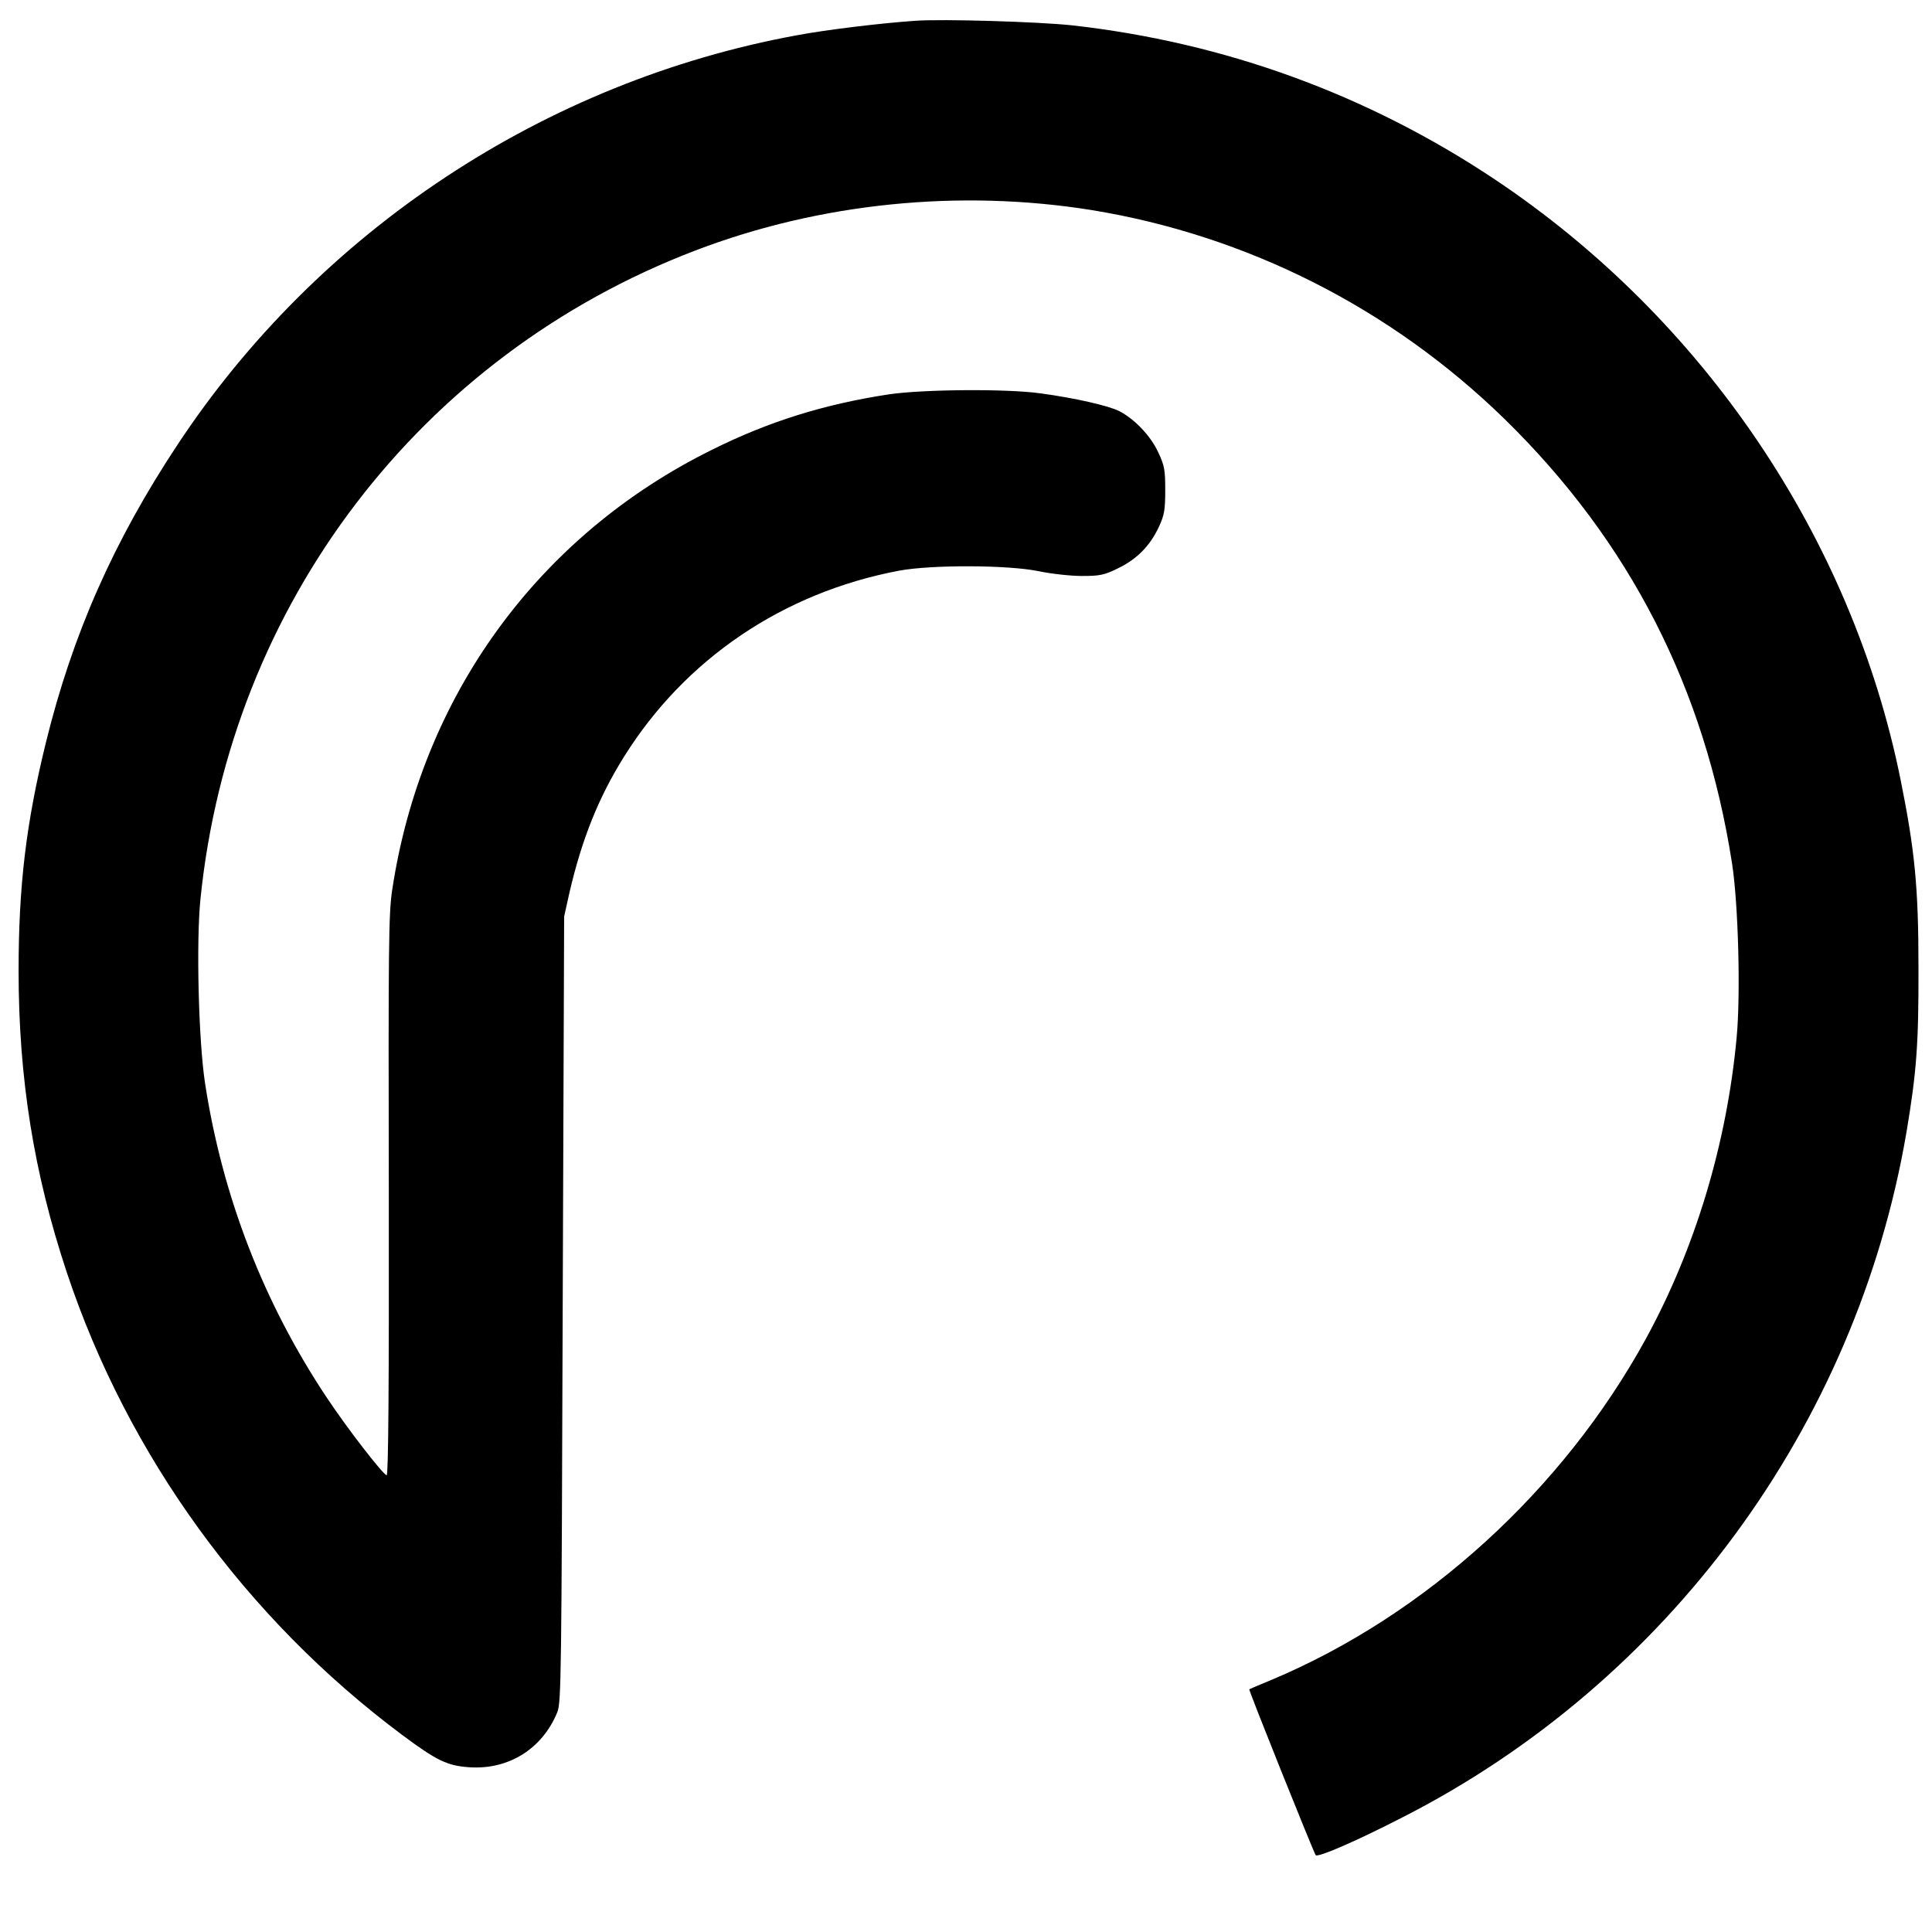
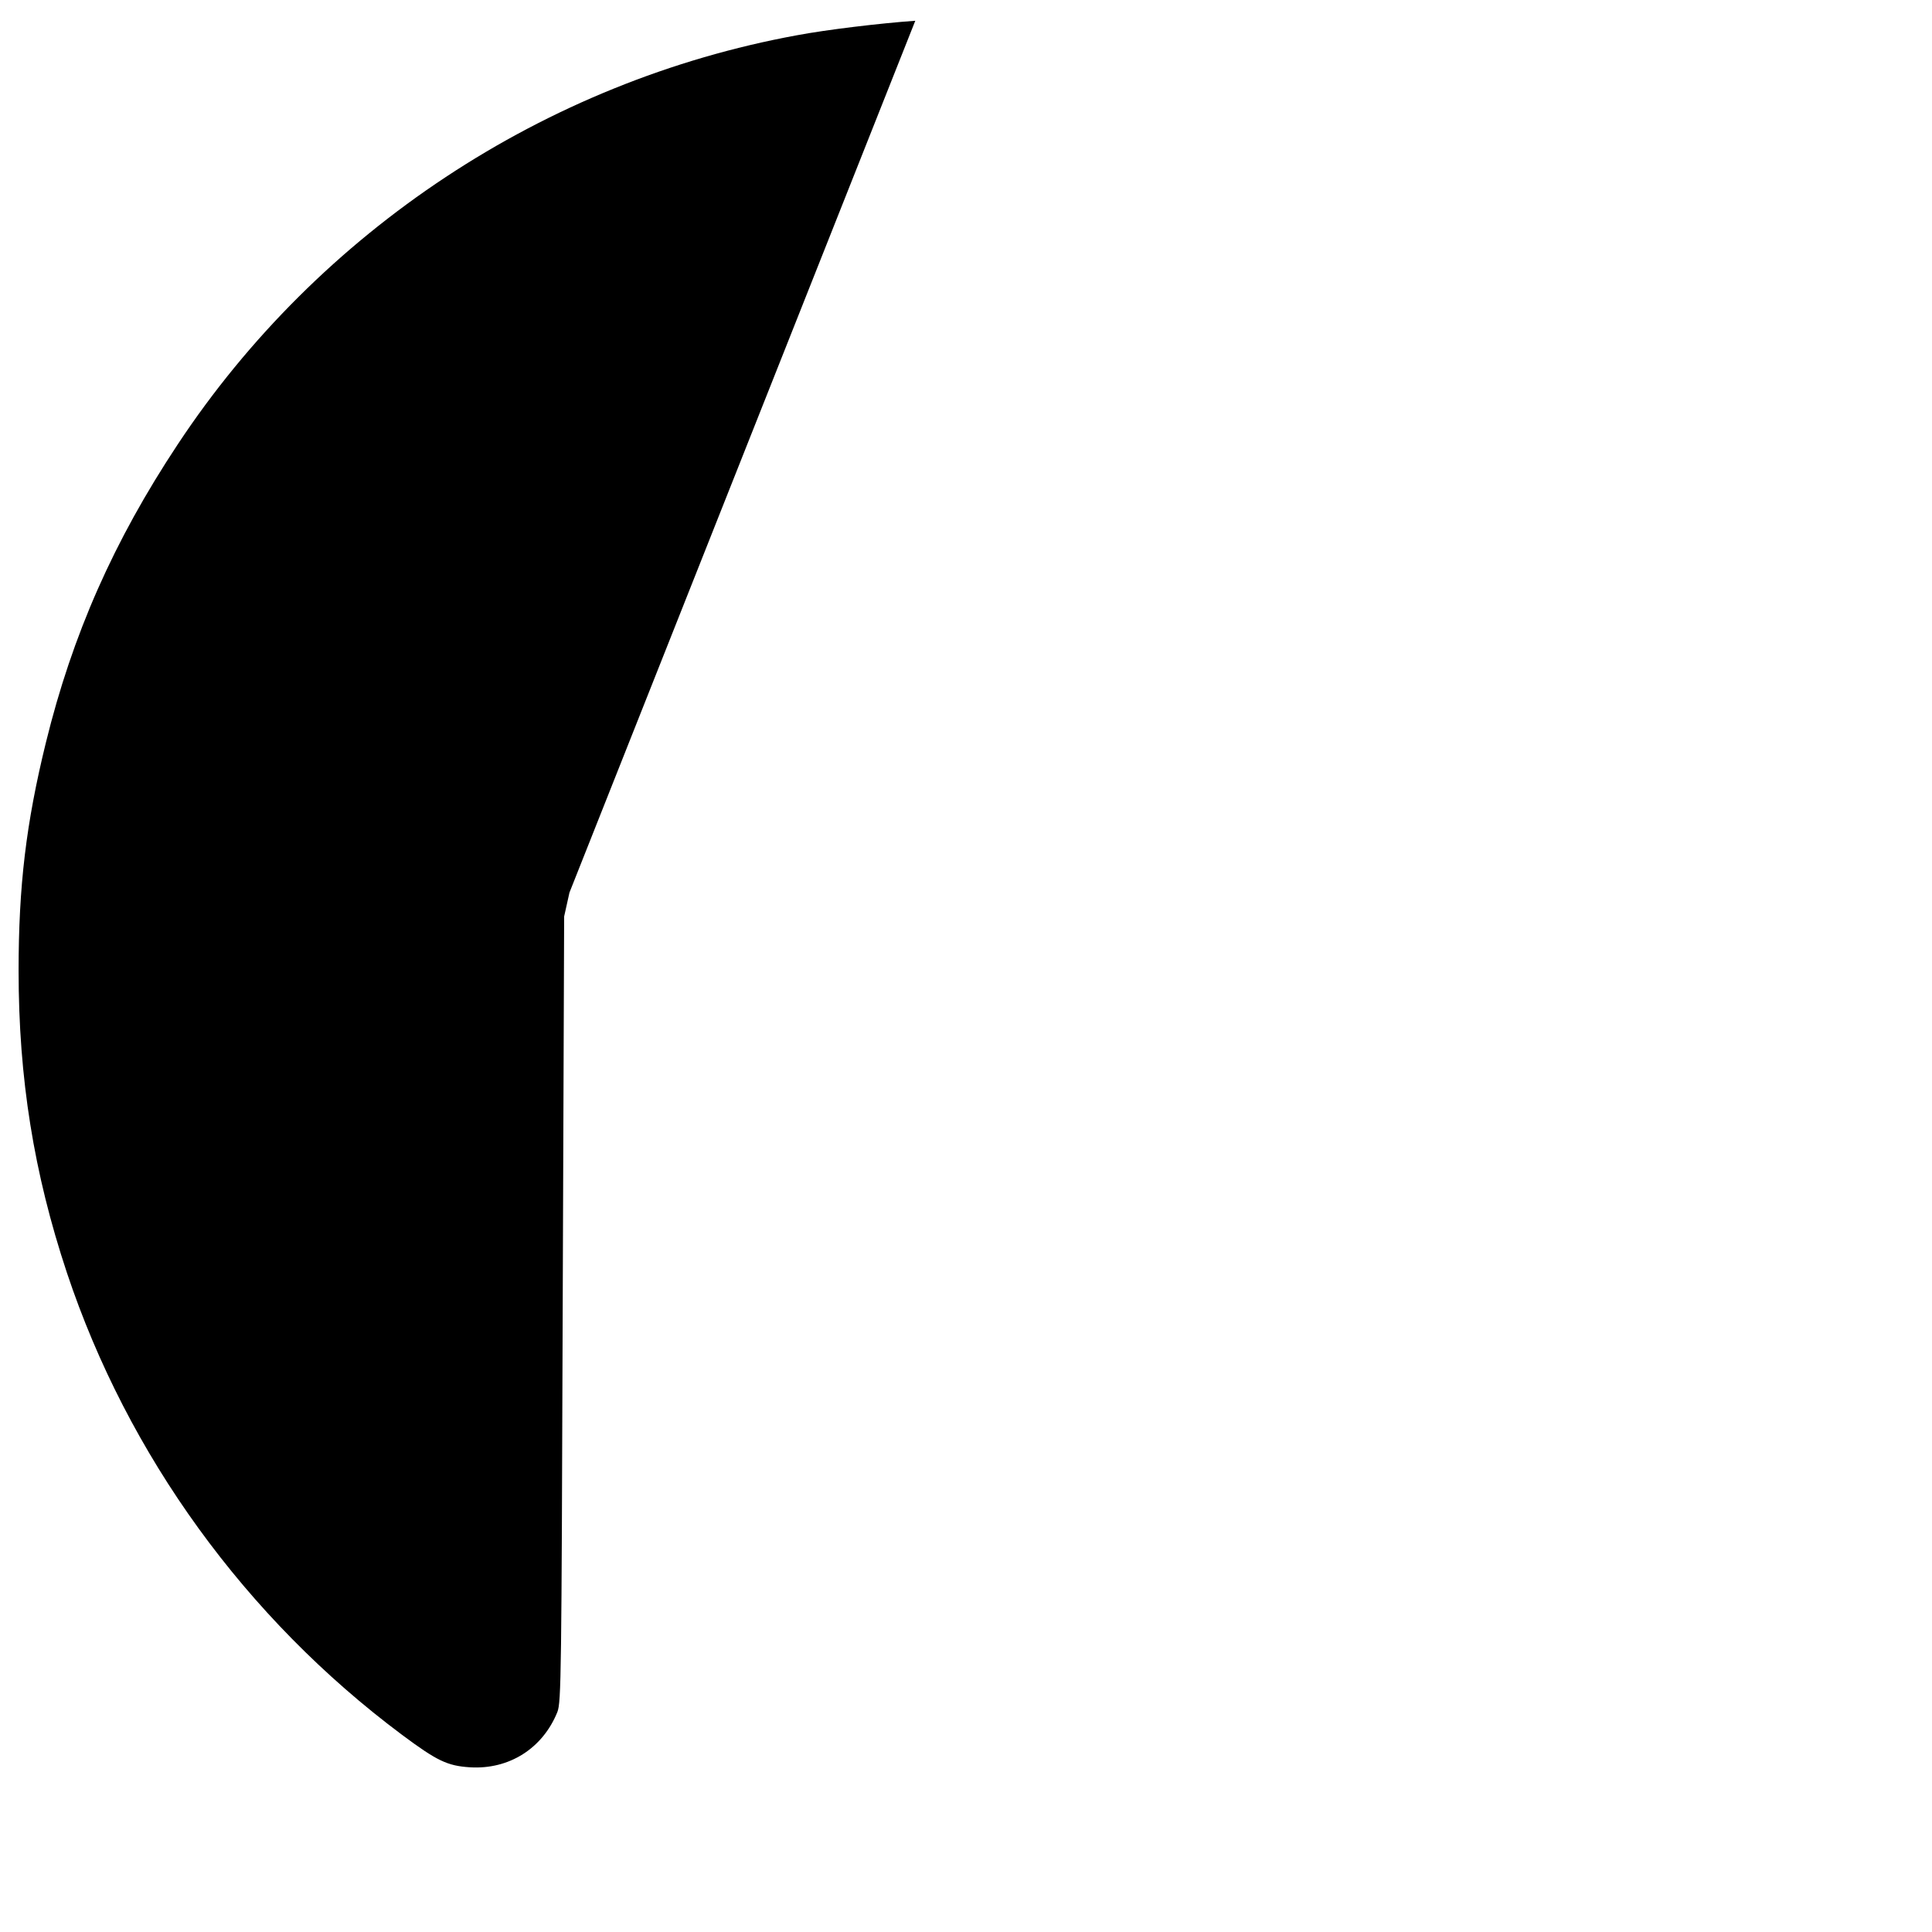
<svg xmlns="http://www.w3.org/2000/svg" version="1.0" width="800pt" height="800pt" viewBox="0 0 800 800" preserveAspectRatio="xMidYMid meet">
  <g transform="translate(0,800) scale(0.1,-0.1)" fill="#000000" stroke="none">
-     <path d="M3790 7914 c-144 -10 -368 -37 -490 -60 -1043 -191 -1979 -809 -2564 -1694 -265 -400 -436 -787 -546 -1235 -82 -334 -113 -593 -113 -945 0 -445 63 -838 200 -1250 252 -756 740 -1430 1387 -1913 145 -108 188 -129 282 -135 162 -10 301 78 362 229 16 41 17 155 22 1669 l6 1625 22 99 c51 220 120 393 225 561 253 406 659 681 1140 772 136 25 449 24 577 -2 52 -11 133 -20 180 -20 76 0 93 4 152 33 77 38 130 92 167 171 22 48 26 69 26 151 0 84 -3 102 -29 157 -31 68 -98 138 -162 171 -44 22 -183 54 -324 73 -141 20 -488 17 -630 -4 -268 -41 -496 -112 -731 -229 -721 -356 -1204 -1021 -1325 -1823 -15 -98 -16 -233 -14 -1269 1 -804 -2 -1157 -9 -1155 -18 7 -160 190 -246 319 -263 394 -434 835 -506 1305 -27 177 -37 585 -19 762 124 1221 910 2251 2050 2686 515 197 1094 255 1641 167 643 -105 1238 -406 1708 -864 519 -507 830 -1115 943 -1841 26 -168 36 -542 19 -722 -41 -440 -172 -874 -376 -1247 -344 -627 -912 -1144 -1550 -1412 -49 -20 -91 -38 -92 -39 -4 -2 268 -679 275 -687 10 -10 165 57 358 156 1100 560 1880 1620 2088 2836 42 250 51 367 50 685 0 330 -15 483 -74 776 -202 1001 -815 1908 -1680 2486 -528 352 -1118 567 -1750 638 -139 15 -534 27 -650 19z" />
+     <path d="M3790 7914 c-144 -10 -368 -37 -490 -60 -1043 -191 -1979 -809 -2564 -1694 -265 -400 -436 -787 -546 -1235 -82 -334 -113 -593 -113 -945 0 -445 63 -838 200 -1250 252 -756 740 -1430 1387 -1913 145 -108 188 -129 282 -135 162 -10 301 78 362 229 16 41 17 155 22 1669 l6 1625 22 99 z" />
  </g>
</svg>